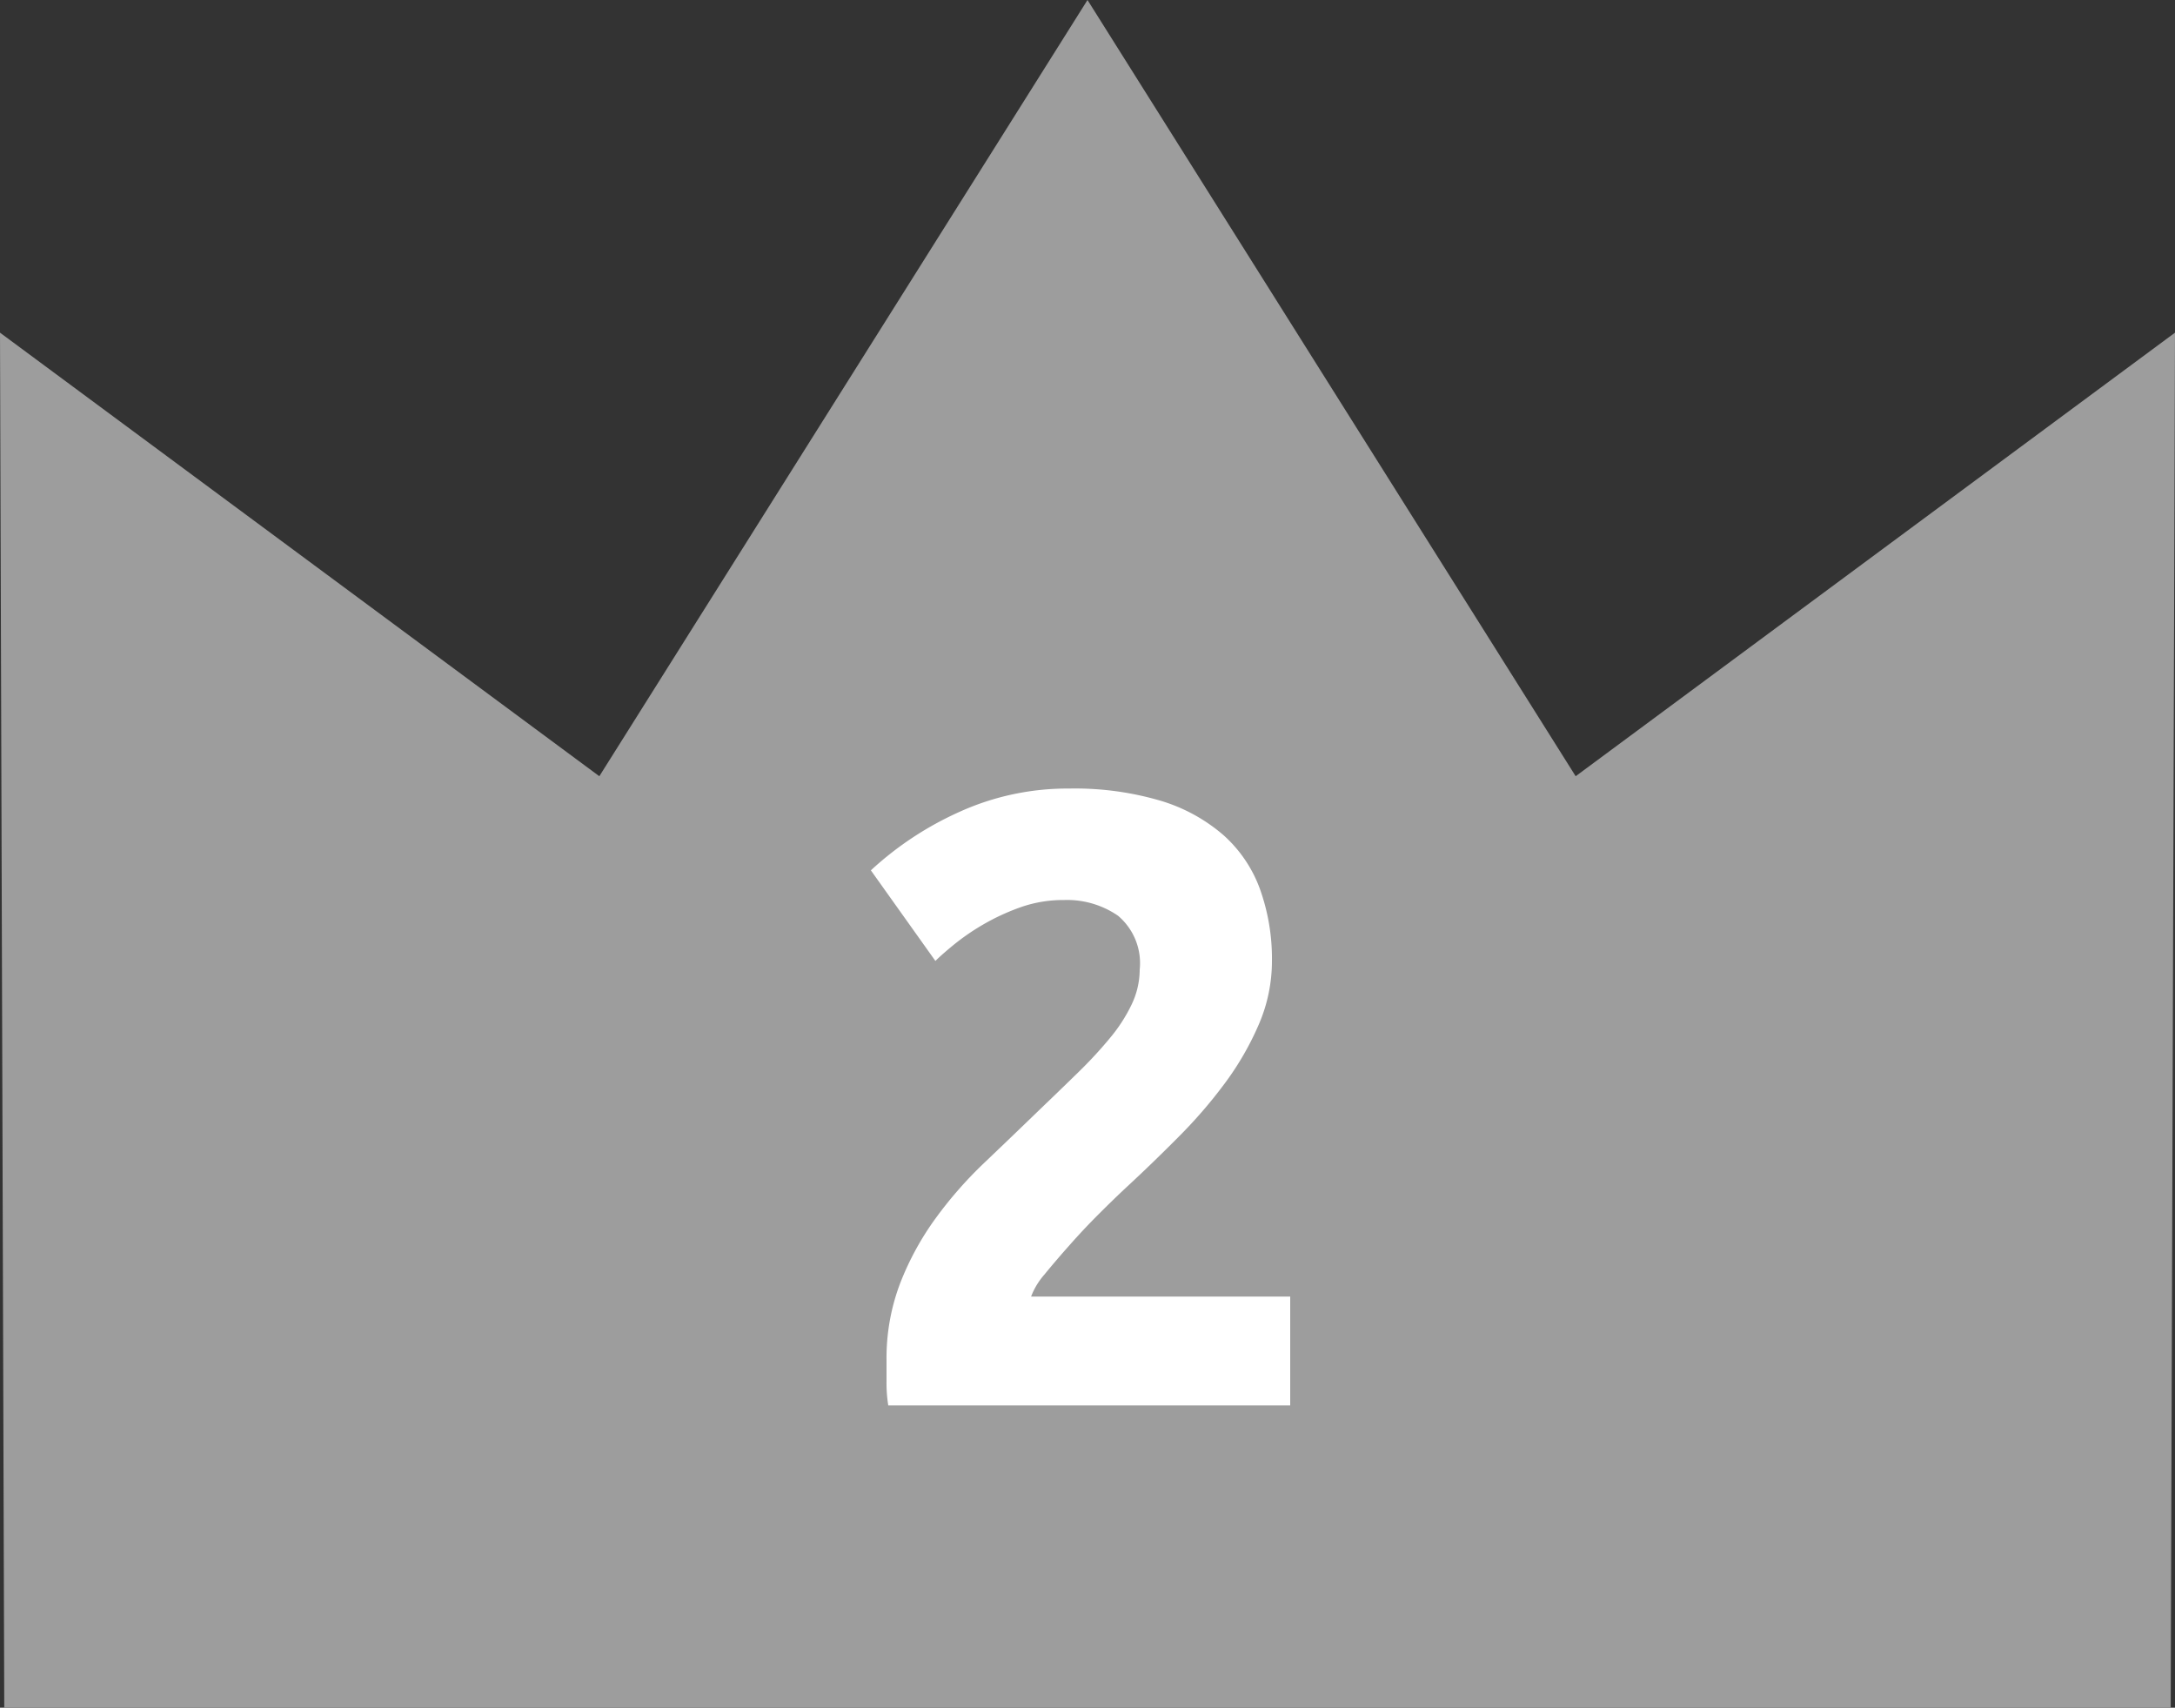
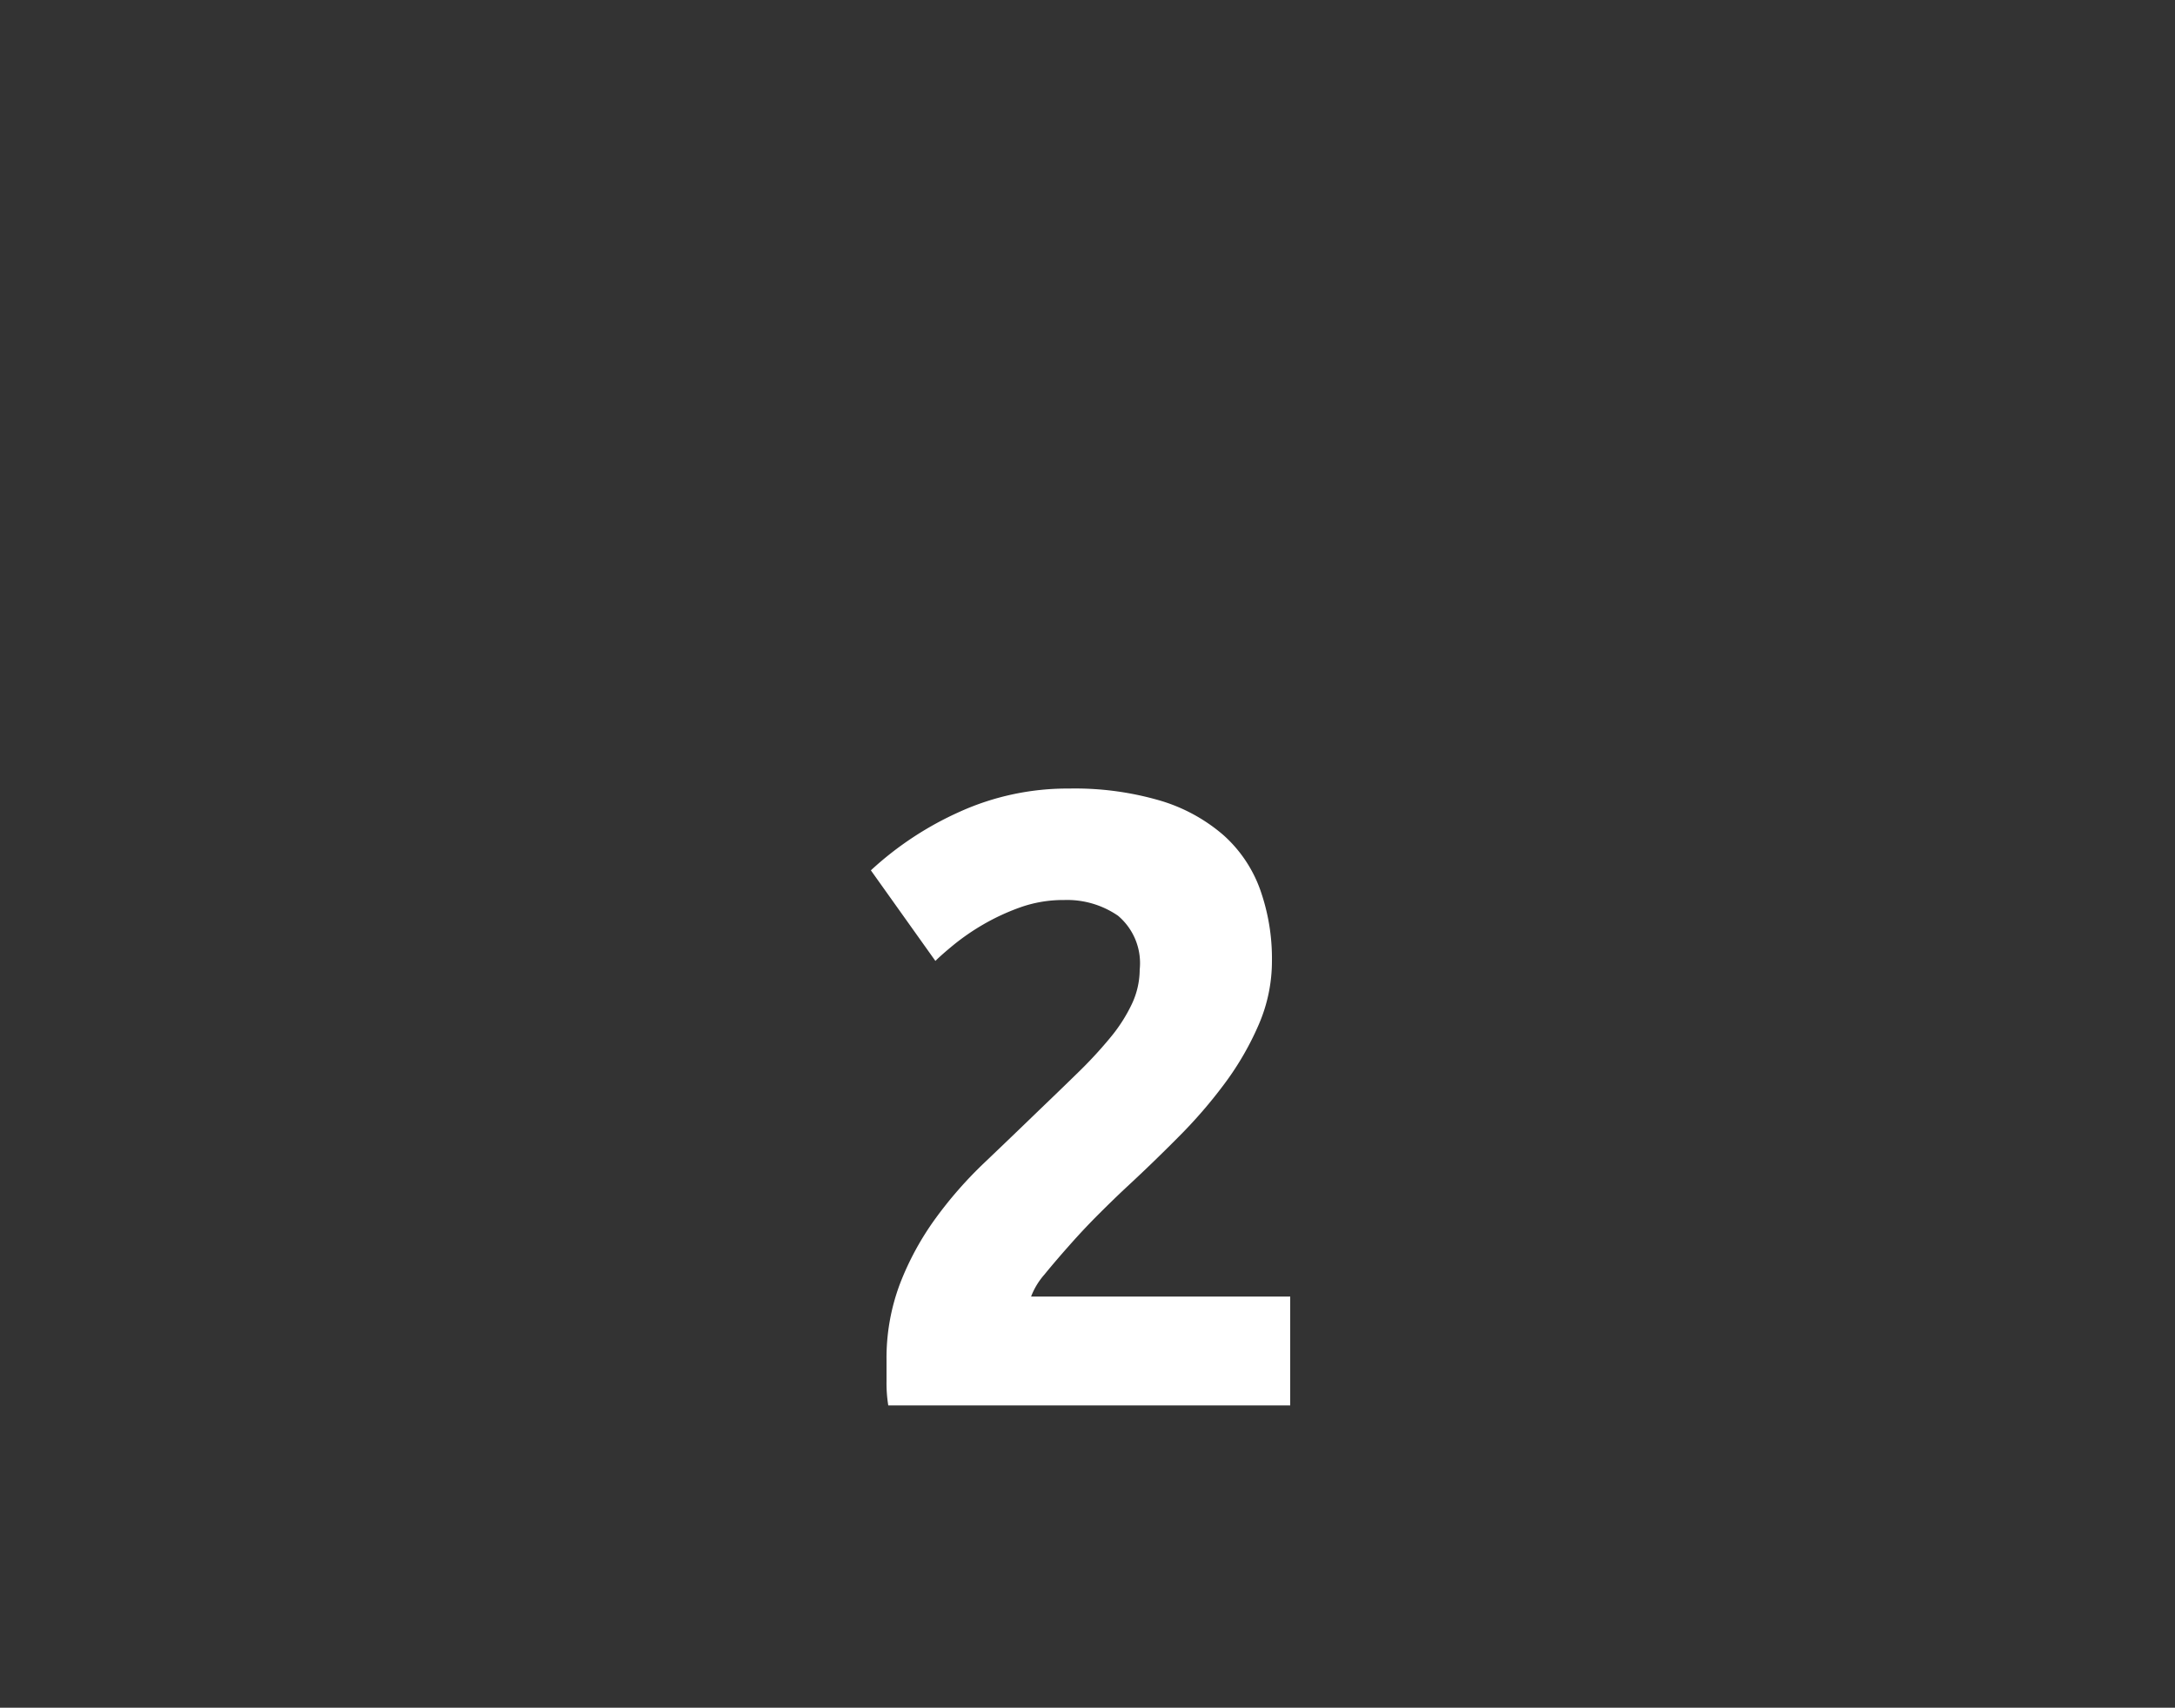
<svg xmlns="http://www.w3.org/2000/svg" width="45" height="35.328" viewBox="0 0 45 35.328">
  <rect x="0" y="0" width="45" height="35.328" fill="#333333" stroke="none" />
  <defs>
    <style>
      .cls-1 {
        fill: #9d9d9d;
      }

      .cls-2 {
        fill: #fff;
      }
    </style>
  </defs>
  <g id="グループ_2789" data-name="グループ 2789" transform="translate(-277 -4992)">
-     <path id="パス_3579" data-name="パス 3579" class="cls-1" d="M22.5,0,12.4,16.058,0,6.882.088,35.328H44.911L45,6.882,32.6,16.058Z" transform="translate(277 4992)" />
    <path id="パス_3637" data-name="パス 3637" class="cls-2" d="M3.816-9.2a3.3,3.3,0,0,1-.27,1.314,6.067,6.067,0,0,1-.7,1.215,9.956,9.956,0,0,1-.972,1.125Q1.332-5,.81-4.518q-.27.252-.585.567t-.6.639q-.288.324-.513.6a1.5,1.5,0,0,0-.279.459H4.194V0H-4.122a2.9,2.9,0,0,1-.036-.5V-.936A4.349,4.349,0,0,1-3.879-2.52,5.922,5.922,0,0,1-3.15-3.861,8.442,8.442,0,0,1-2.133-5.022q.567-.54,1.125-1.08.432-.414.81-.783a8.926,8.926,0,0,0,.666-.72,3.285,3.285,0,0,0,.45-.7,1.682,1.682,0,0,0,.162-.711,1.283,1.283,0,0,0-.45-1.116,1.86,1.86,0,0,0-1.116-.324,2.652,2.652,0,0,0-.909.153,4.6,4.6,0,0,0-.774.36,4.766,4.766,0,0,0-.6.414q-.252.207-.378.333L-4.482-11.07a6.793,6.793,0,0,1,1.845-1.215,5.41,5.41,0,0,1,2.259-.477,6.269,6.269,0,0,1,1.89.252,3.534,3.534,0,0,1,1.3.711,2.757,2.757,0,0,1,.756,1.116A4.259,4.259,0,0,1,3.816-9.2Z" transform="translate(299.5 5021.075)" />
  </g>
</svg>